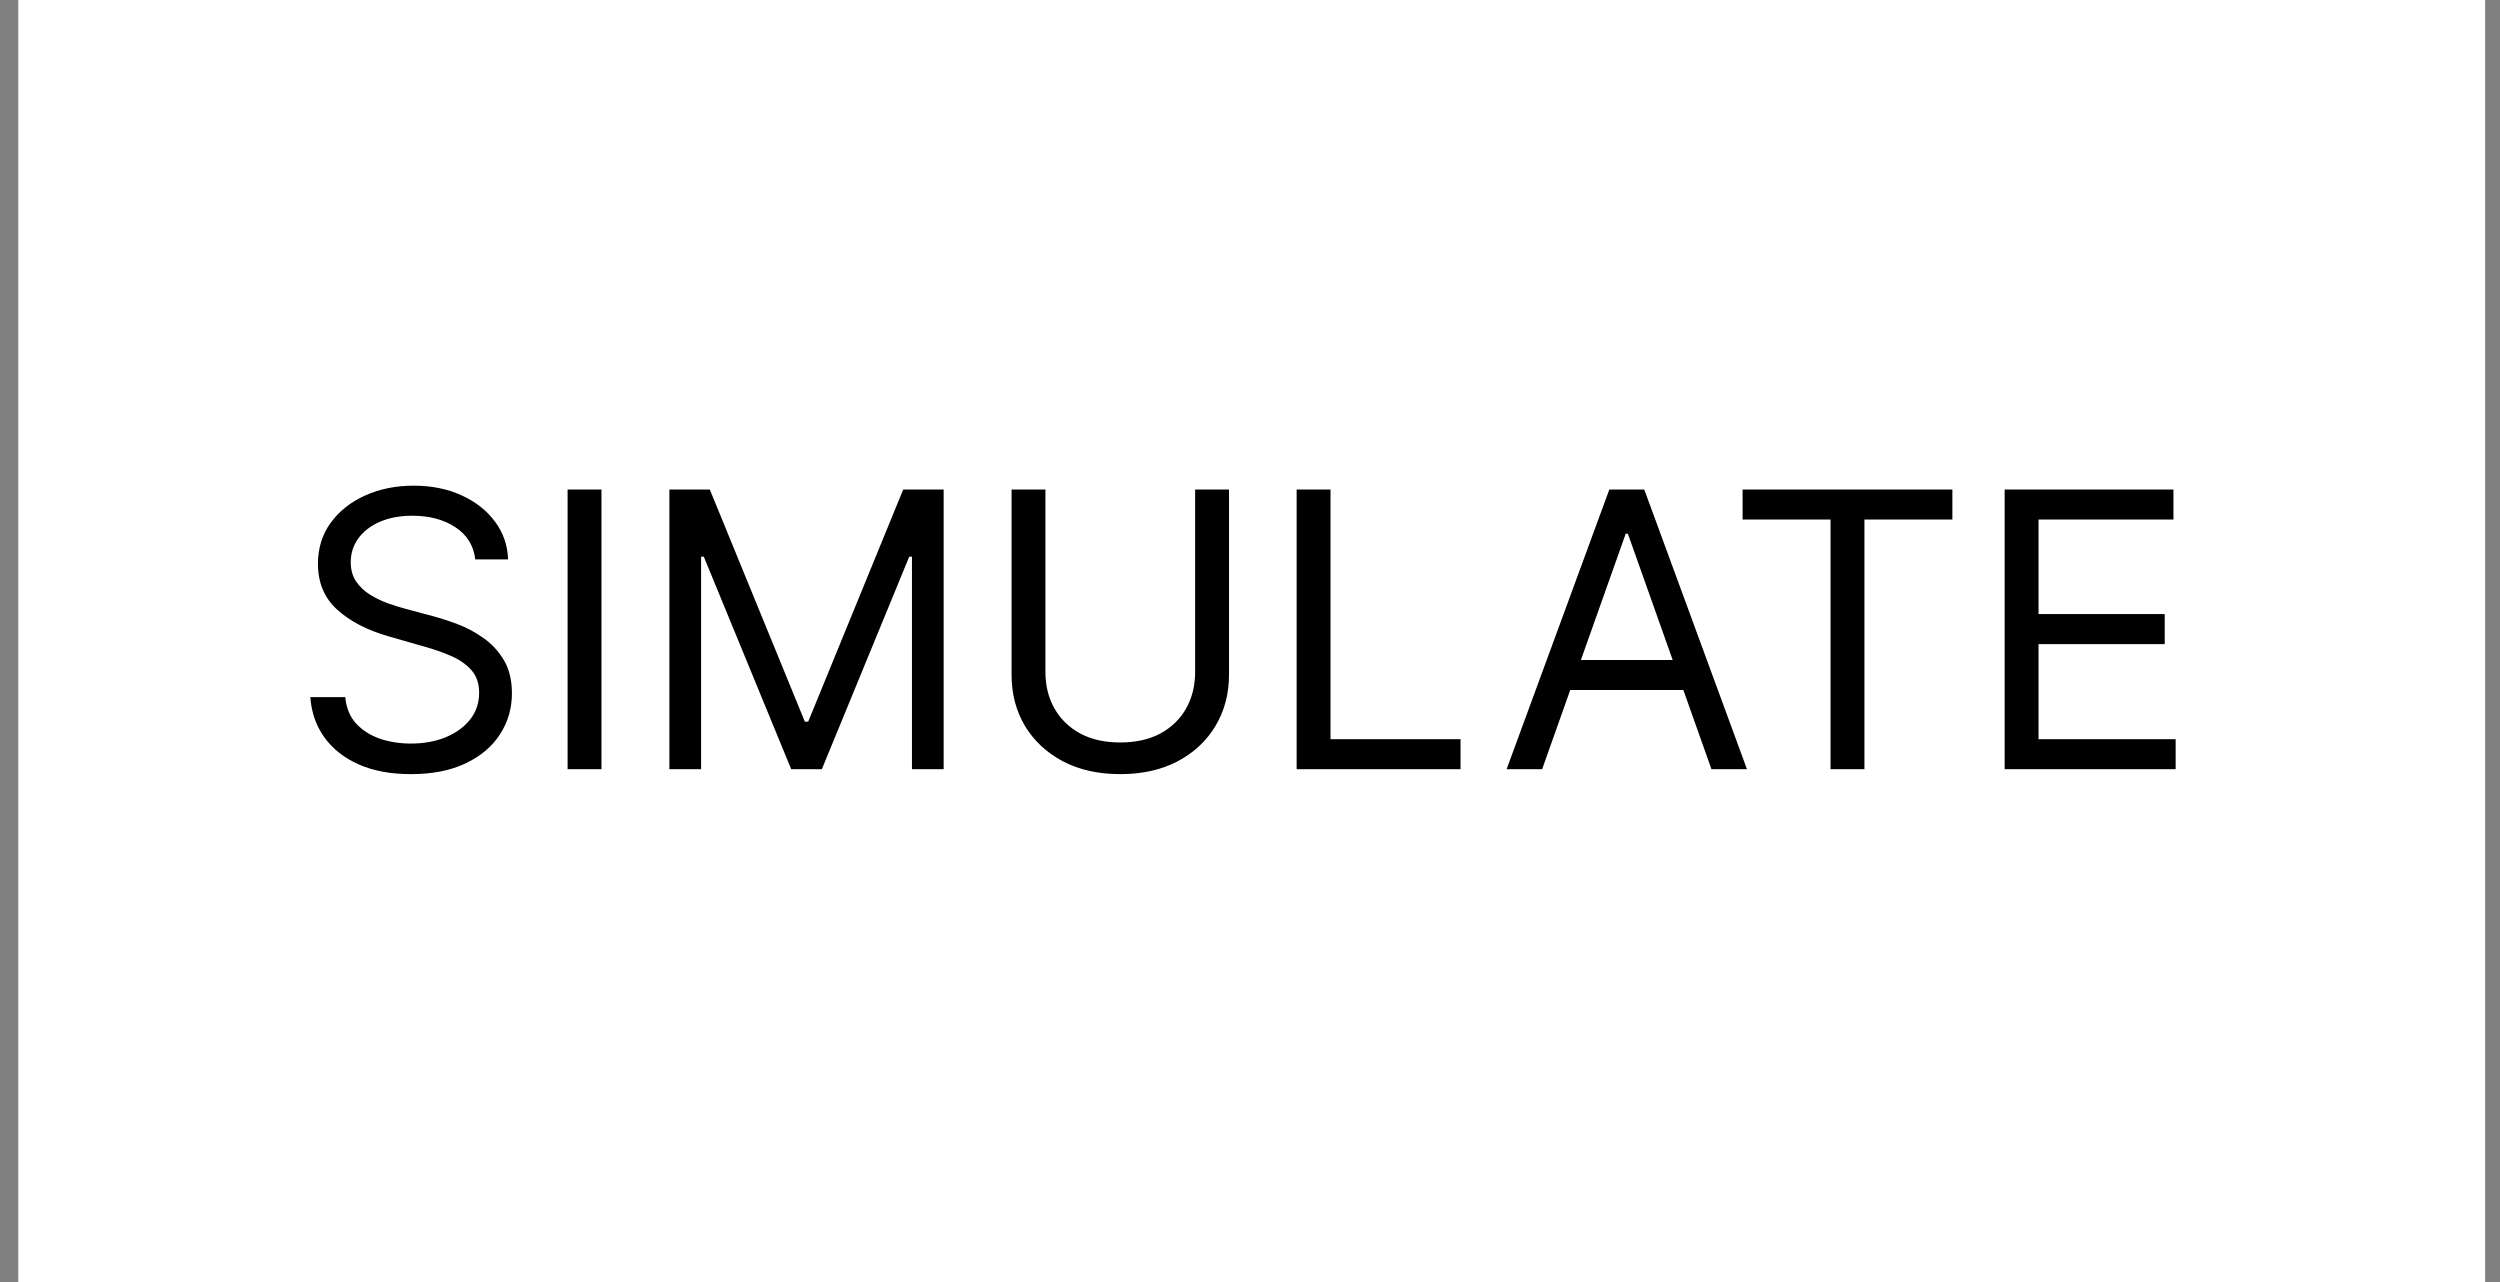
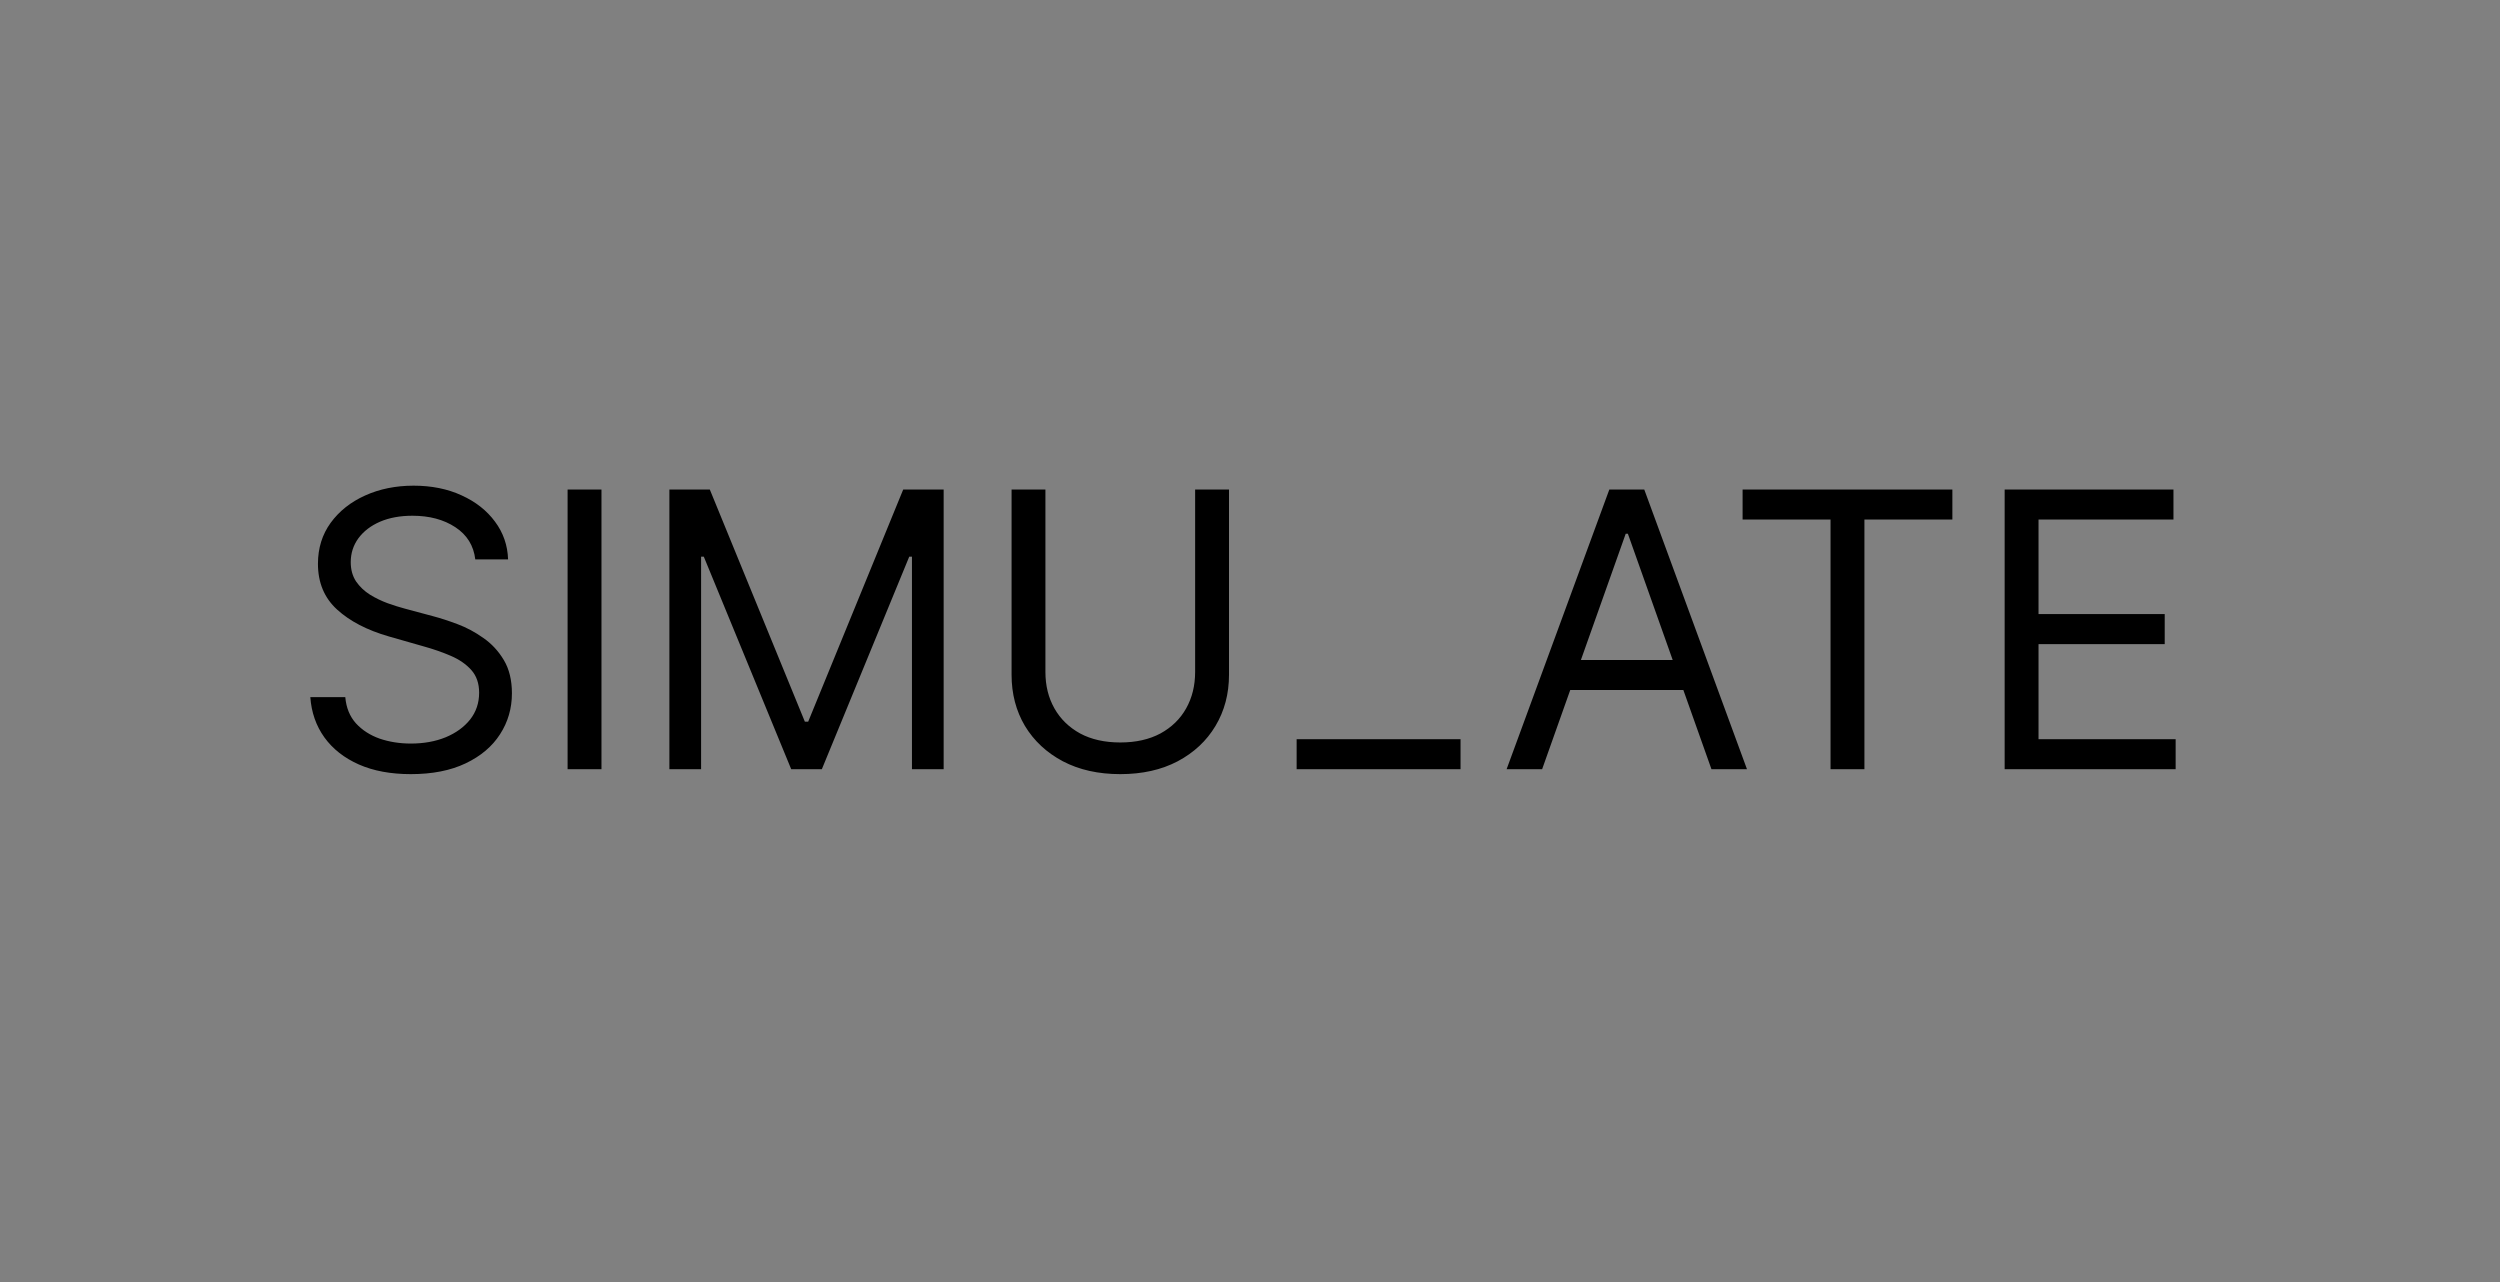
<svg xmlns="http://www.w3.org/2000/svg" width="78" height="40" viewBox="0 0 78 40" fill="none">
  <rect x="0" y="0" width="78" height="40" fill="#808080" stroke="none" />
-   <rect width="76.964" height="40" transform="translate(0.571)" fill="white" />
-   <path d="M14.829 17.454C14.778 17.023 14.571 16.688 14.207 16.449C13.844 16.21 13.398 16.091 12.869 16.091C12.483 16.091 12.145 16.153 11.855 16.278C11.568 16.403 11.344 16.575 11.182 16.794C11.023 17.013 10.943 17.261 10.943 17.54C10.943 17.773 10.999 17.973 11.109 18.141C11.223 18.305 11.368 18.443 11.544 18.554C11.72 18.662 11.905 18.751 12.098 18.822C12.291 18.891 12.469 18.946 12.631 18.989L13.517 19.227C13.744 19.287 13.997 19.369 14.276 19.474C14.557 19.579 14.825 19.723 15.081 19.905C15.339 20.084 15.553 20.314 15.72 20.595C15.888 20.876 15.972 21.222 15.972 21.631C15.972 22.102 15.848 22.528 15.601 22.909C15.357 23.29 14.999 23.592 14.527 23.817C14.058 24.041 13.489 24.153 12.818 24.153C12.193 24.153 11.652 24.053 11.195 23.851C10.74 23.649 10.382 23.368 10.121 23.007C9.862 22.646 9.716 22.227 9.682 21.75H10.773C10.801 22.079 10.912 22.352 11.105 22.568C11.301 22.781 11.548 22.94 11.847 23.046C12.148 23.148 12.472 23.199 12.818 23.199C13.222 23.199 13.584 23.134 13.905 23.003C14.226 22.869 14.48 22.685 14.668 22.449C14.855 22.21 14.949 21.932 14.949 21.614C14.949 21.324 14.868 21.088 14.706 20.906C14.544 20.724 14.331 20.577 14.067 20.463C13.803 20.349 13.517 20.25 13.21 20.165L12.136 19.858C11.454 19.662 10.915 19.382 10.517 19.018C10.119 18.655 9.92 18.179 9.92 17.591C9.92 17.102 10.053 16.676 10.317 16.312C10.584 15.946 10.942 15.662 11.391 15.46C11.842 15.256 12.347 15.153 12.903 15.153C13.466 15.153 13.966 15.254 14.403 15.456C14.841 15.655 15.188 15.928 15.443 16.274C15.702 16.621 15.838 17.014 15.852 17.454H14.829ZM18.766 15.273V24H17.709V15.273H18.766ZM20.885 15.273H22.146L25.112 22.517H25.215L28.18 15.273H29.442V24H28.453V17.369H28.368L25.641 24H24.686L21.959 17.369H21.874V24H20.885V15.273ZM37.288 15.273H38.345V21.051C38.345 21.648 38.204 22.18 37.923 22.649C37.645 23.115 37.251 23.483 36.742 23.753C36.234 24.02 35.637 24.153 34.953 24.153C34.268 24.153 33.672 24.02 33.163 23.753C32.654 23.483 32.26 23.115 31.978 22.649C31.7 22.18 31.561 21.648 31.561 21.051V15.273H32.617V20.966C32.617 21.392 32.711 21.771 32.899 22.104C33.086 22.433 33.353 22.693 33.7 22.884C34.049 23.071 34.467 23.165 34.953 23.165C35.439 23.165 35.856 23.071 36.206 22.884C36.555 22.693 36.822 22.433 37.007 22.104C37.194 21.771 37.288 21.392 37.288 20.966V15.273ZM40.455 24V15.273H41.512V23.062H45.569V24H40.455ZM48.114 24H47.006L50.211 15.273H51.301L54.506 24H53.398L50.79 16.653H50.722L48.114 24ZM48.523 20.591H52.989V21.528H48.523V20.591ZM54.369 16.21V15.273H60.914V16.21H58.17V24H57.113V16.21H54.369ZM62.545 24V15.273H67.812V16.21H63.602V19.159H67.539V20.097H63.602V23.062H67.88V24H62.545Z" fill="black" />
+   <path d="M14.829 17.454C14.778 17.023 14.571 16.688 14.207 16.449C13.844 16.21 13.398 16.091 12.869 16.091C12.483 16.091 12.145 16.153 11.855 16.278C11.568 16.403 11.344 16.575 11.182 16.794C11.023 17.013 10.943 17.261 10.943 17.54C10.943 17.773 10.999 17.973 11.109 18.141C11.223 18.305 11.368 18.443 11.544 18.554C11.72 18.662 11.905 18.751 12.098 18.822C12.291 18.891 12.469 18.946 12.631 18.989L13.517 19.227C13.744 19.287 13.997 19.369 14.276 19.474C14.557 19.579 14.825 19.723 15.081 19.905C15.339 20.084 15.553 20.314 15.72 20.595C15.888 20.876 15.972 21.222 15.972 21.631C15.972 22.102 15.848 22.528 15.601 22.909C15.357 23.29 14.999 23.592 14.527 23.817C14.058 24.041 13.489 24.153 12.818 24.153C12.193 24.153 11.652 24.053 11.195 23.851C10.74 23.649 10.382 23.368 10.121 23.007C9.862 22.646 9.716 22.227 9.682 21.75H10.773C10.801 22.079 10.912 22.352 11.105 22.568C11.301 22.781 11.548 22.94 11.847 23.046C12.148 23.148 12.472 23.199 12.818 23.199C13.222 23.199 13.584 23.134 13.905 23.003C14.226 22.869 14.48 22.685 14.668 22.449C14.855 22.21 14.949 21.932 14.949 21.614C14.949 21.324 14.868 21.088 14.706 20.906C14.544 20.724 14.331 20.577 14.067 20.463C13.803 20.349 13.517 20.25 13.21 20.165L12.136 19.858C11.454 19.662 10.915 19.382 10.517 19.018C10.119 18.655 9.92 18.179 9.92 17.591C9.92 17.102 10.053 16.676 10.317 16.312C10.584 15.946 10.942 15.662 11.391 15.46C11.842 15.256 12.347 15.153 12.903 15.153C13.466 15.153 13.966 15.254 14.403 15.456C14.841 15.655 15.188 15.928 15.443 16.274C15.702 16.621 15.838 17.014 15.852 17.454H14.829ZM18.766 15.273V24H17.709V15.273H18.766ZM20.885 15.273H22.146L25.112 22.517H25.215L28.18 15.273H29.442V24H28.453V17.369H28.368L25.641 24H24.686L21.959 17.369H21.874V24H20.885V15.273ZM37.288 15.273H38.345V21.051C38.345 21.648 38.204 22.18 37.923 22.649C37.645 23.115 37.251 23.483 36.742 23.753C36.234 24.02 35.637 24.153 34.953 24.153C34.268 24.153 33.672 24.02 33.163 23.753C32.654 23.483 32.26 23.115 31.978 22.649C31.7 22.18 31.561 21.648 31.561 21.051V15.273H32.617V20.966C32.617 21.392 32.711 21.771 32.899 22.104C33.086 22.433 33.353 22.693 33.7 22.884C34.049 23.071 34.467 23.165 34.953 23.165C35.439 23.165 35.856 23.071 36.206 22.884C36.555 22.693 36.822 22.433 37.007 22.104C37.194 21.771 37.288 21.392 37.288 20.966V15.273ZM40.455 24V15.273V23.062H45.569V24H40.455ZM48.114 24H47.006L50.211 15.273H51.301L54.506 24H53.398L50.79 16.653H50.722L48.114 24ZM48.523 20.591H52.989V21.528H48.523V20.591ZM54.369 16.21V15.273H60.914V16.21H58.17V24H57.113V16.21H54.369ZM62.545 24V15.273H67.812V16.21H63.602V19.159H67.539V20.097H63.602V23.062H67.88V24H62.545Z" fill="black" />
</svg>